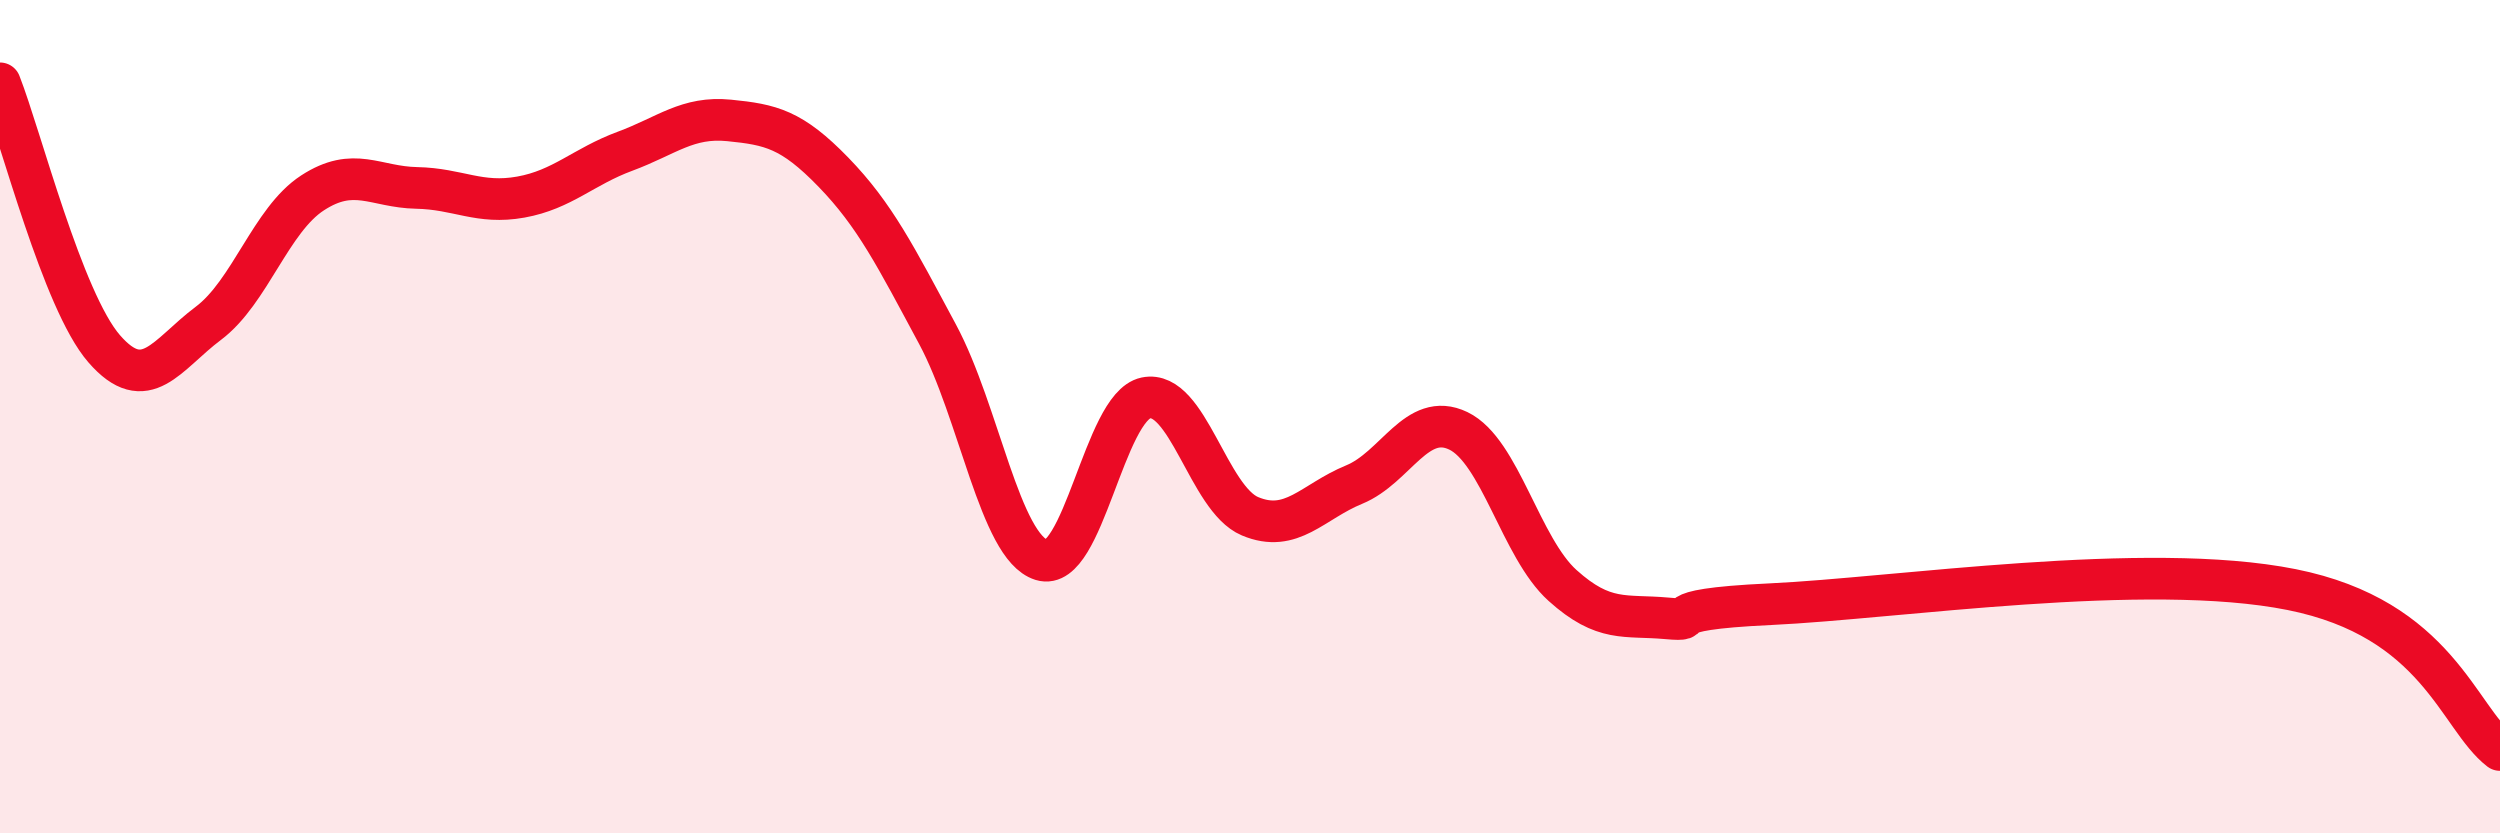
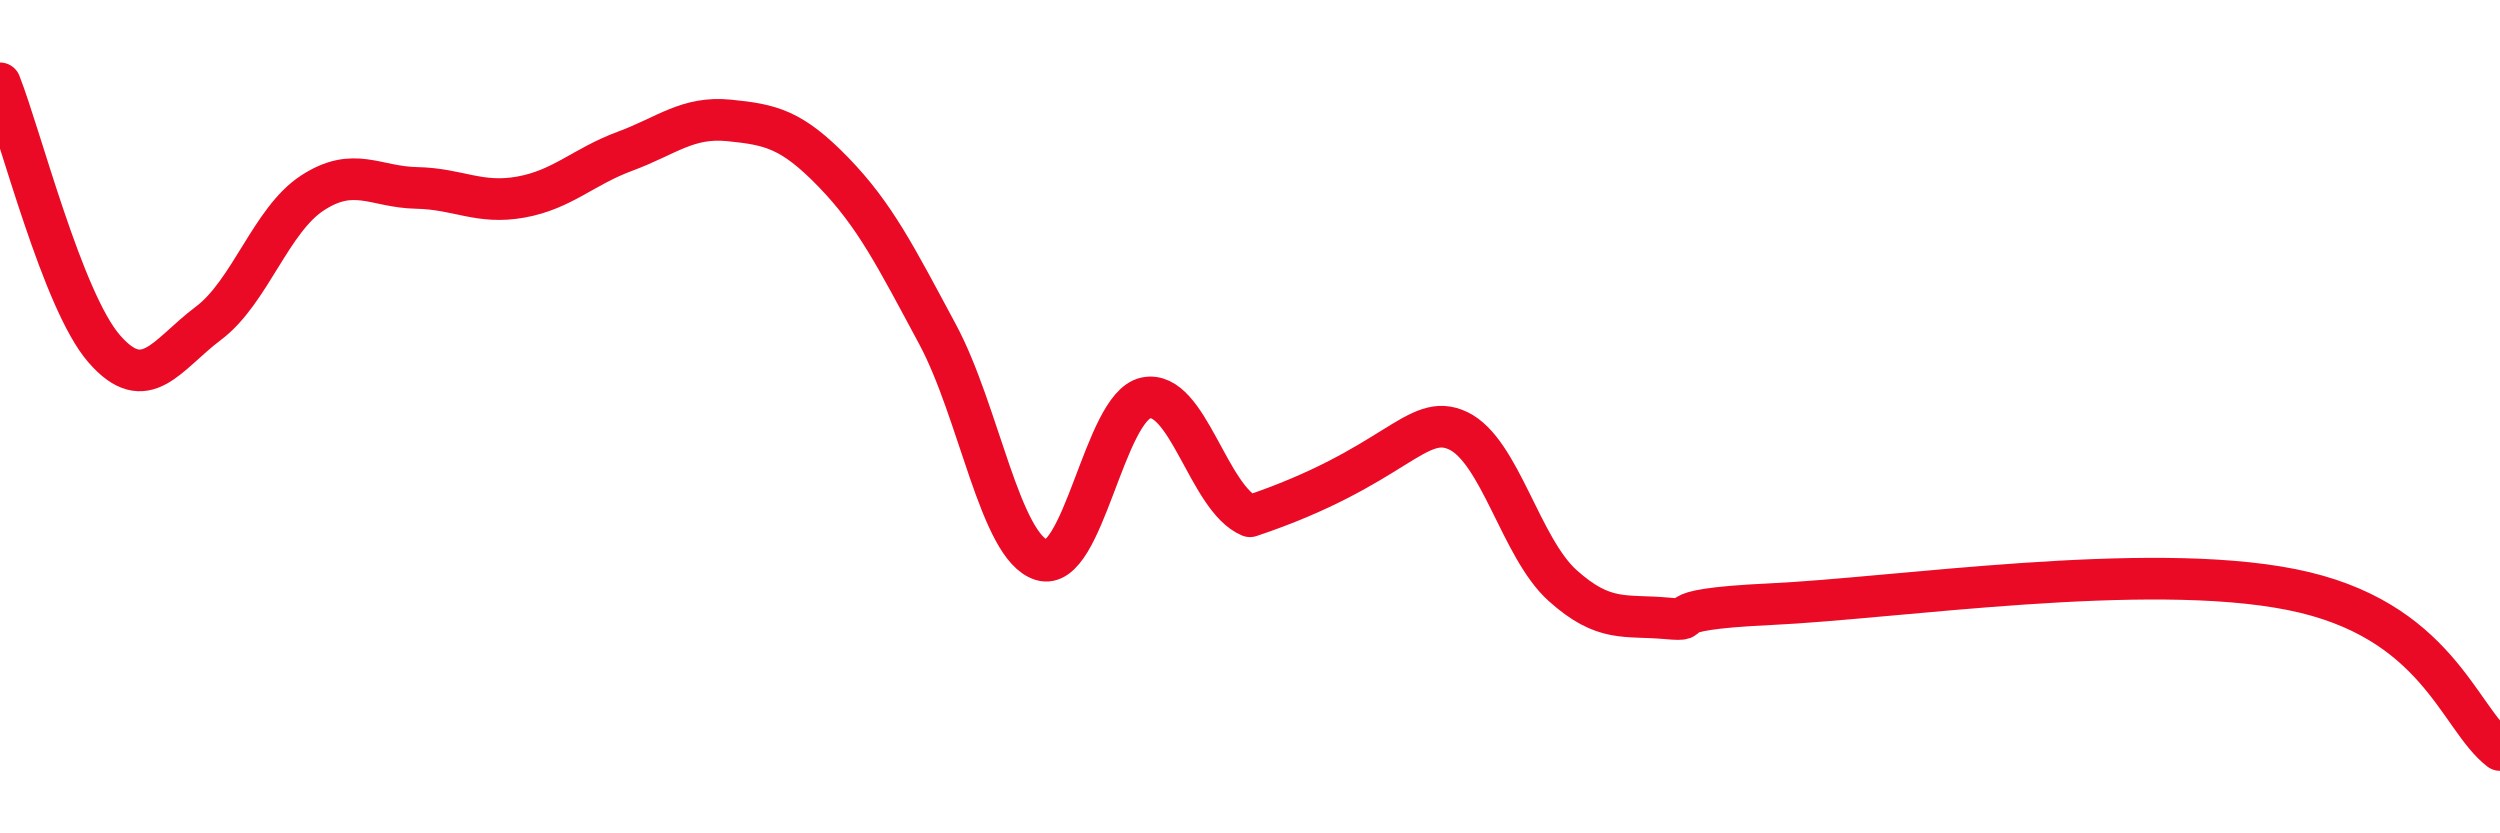
<svg xmlns="http://www.w3.org/2000/svg" width="60" height="20" viewBox="0 0 60 20">
-   <path d="M 0,2 C 0.5,3.27 1.5,7.22 2.5,8.37 C 3.5,9.52 4,8.51 5,7.76 C 6,7.01 6.5,5.28 7.5,4.63 C 8.5,3.98 9,4.49 10,4.51 C 11,4.53 11.5,4.91 12.5,4.73 C 13.5,4.55 14,4 15,3.63 C 16,3.26 16.5,2.79 17.5,2.89 C 18.5,2.99 19,3.1 20,4.13 C 21,5.16 21.5,6.16 22.5,8.02 C 23.5,9.88 24,13.13 25,13.44 C 26,13.75 26.5,9.76 27.5,9.55 C 28.5,9.34 29,11.97 30,12.39 C 31,12.81 31.5,12.04 32.5,11.63 C 33.5,11.22 34,9.86 35,10.34 C 36,10.82 36.5,13.15 37.5,14.05 C 38.5,14.95 39,14.75 40,14.84 C 41,14.93 39.5,14.64 42.5,14.5 C 45.5,14.36 51.5,13.45 55,14.15 C 58.5,14.85 59,17.23 60,18L60 20L0 20Z" fill="#EB0A25" opacity="0.1" stroke-linecap="round" stroke-linejoin="round" />
-   <path d="M 0,2 C 0.5,3.27 1.5,7.22 2.5,8.37 C 3.5,9.52 4,8.51 5,7.76 C 6,7.01 6.5,5.28 7.5,4.63 C 8.5,3.98 9,4.49 10,4.51 C 11,4.53 11.5,4.91 12.5,4.73 C 13.5,4.55 14,4 15,3.63 C 16,3.26 16.5,2.79 17.5,2.89 C 18.5,2.99 19,3.1 20,4.13 C 21,5.16 21.5,6.16 22.5,8.02 C 23.5,9.88 24,13.13 25,13.44 C 26,13.75 26.5,9.76 27.5,9.55 C 28.5,9.34 29,11.97 30,12.39 C 31,12.81 31.5,12.04 32.5,11.63 C 33.5,11.22 34,9.86 35,10.34 C 36,10.82 36.5,13.15 37.5,14.05 C 38.5,14.95 39,14.75 40,14.84 C 41,14.93 39.5,14.64 42.5,14.5 C 45.5,14.36 51.5,13.45 55,14.15 C 58.5,14.85 59,17.23 60,18" stroke="#EB0A25" stroke-width="1" fill="none" stroke-linecap="round" stroke-linejoin="round" />
+   <path d="M 0,2 C 0.5,3.27 1.5,7.22 2.5,8.37 C 3.5,9.52 4,8.51 5,7.76 C 6,7.01 6.5,5.28 7.5,4.63 C 8.5,3.98 9,4.49 10,4.51 C 11,4.53 11.5,4.91 12.5,4.73 C 13.5,4.55 14,4 15,3.63 C 16,3.26 16.5,2.79 17.5,2.89 C 18.5,2.99 19,3.1 20,4.13 C 21,5.16 21.5,6.16 22.5,8.02 C 23.5,9.88 24,13.13 25,13.44 C 26,13.75 26.5,9.76 27.5,9.55 C 28.5,9.34 29,11.97 30,12.39 C 33.5,11.22 34,9.86 35,10.34 C 36,10.82 36.5,13.15 37.5,14.05 C 38.5,14.95 39,14.75 40,14.84 C 41,14.93 39.5,14.64 42.5,14.5 C 45.5,14.36 51.5,13.45 55,14.15 C 58.5,14.85 59,17.23 60,18" stroke="#EB0A25" stroke-width="1" fill="none" stroke-linecap="round" stroke-linejoin="round" />
</svg>